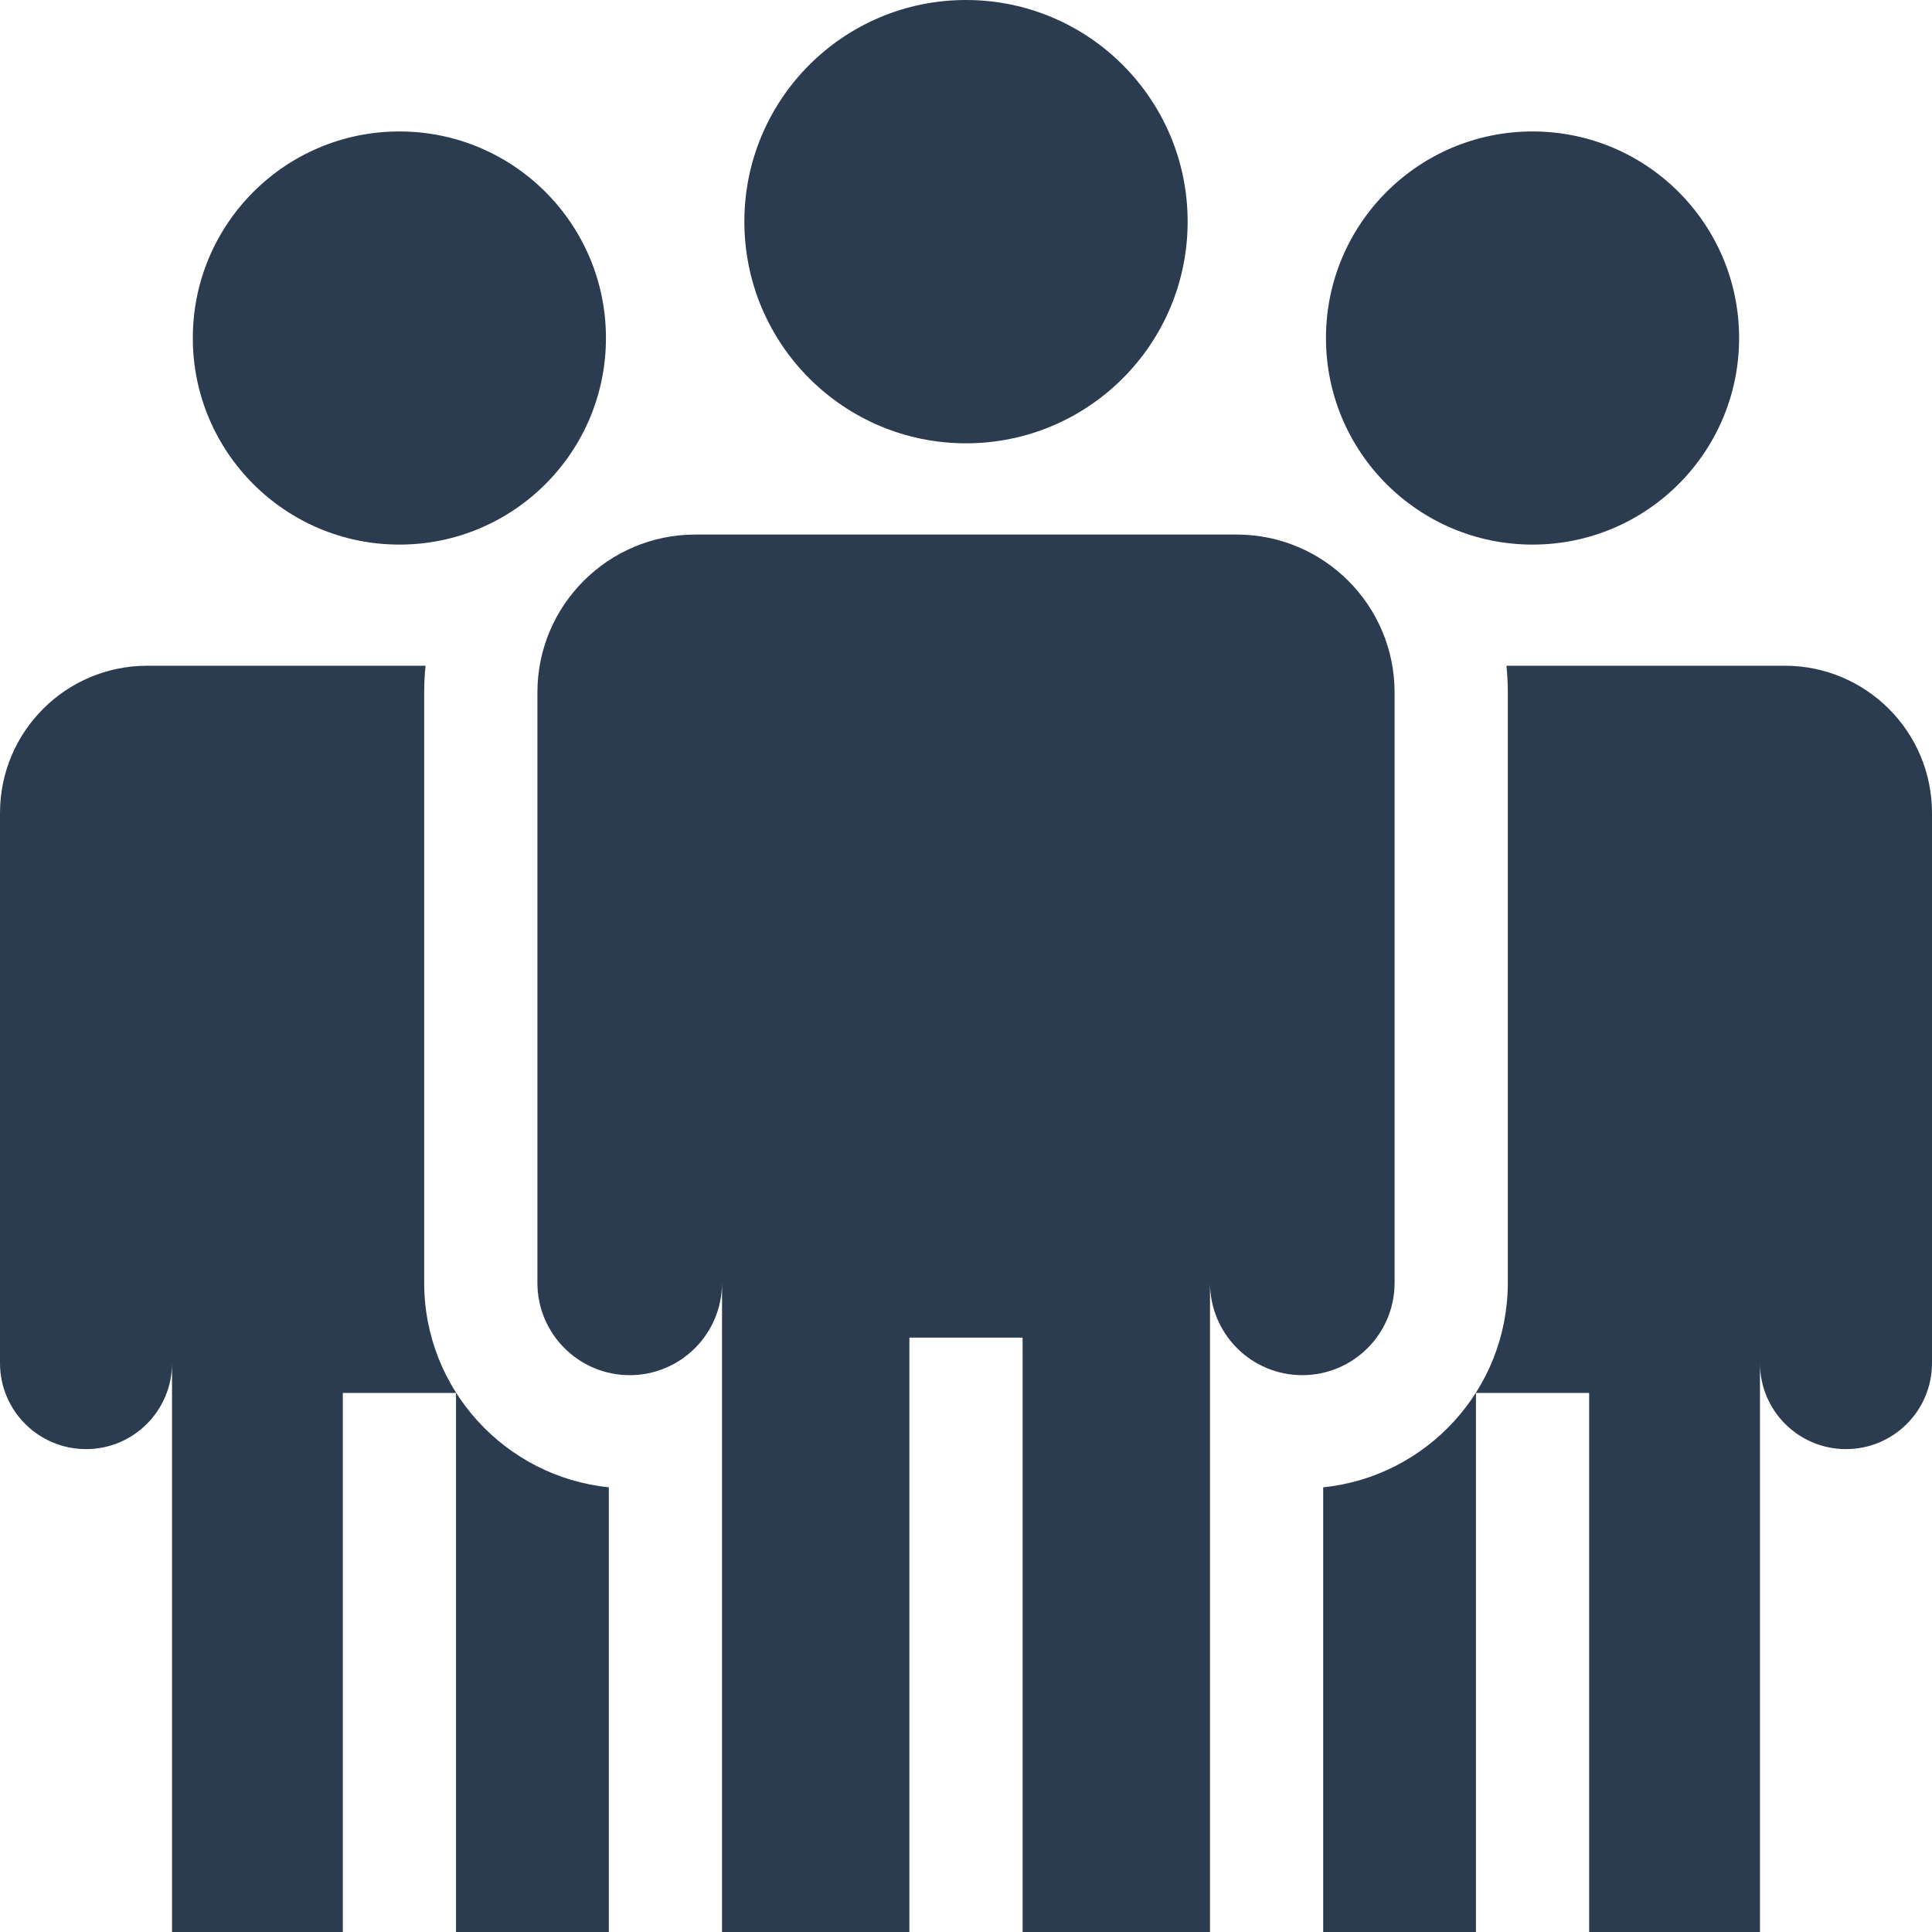
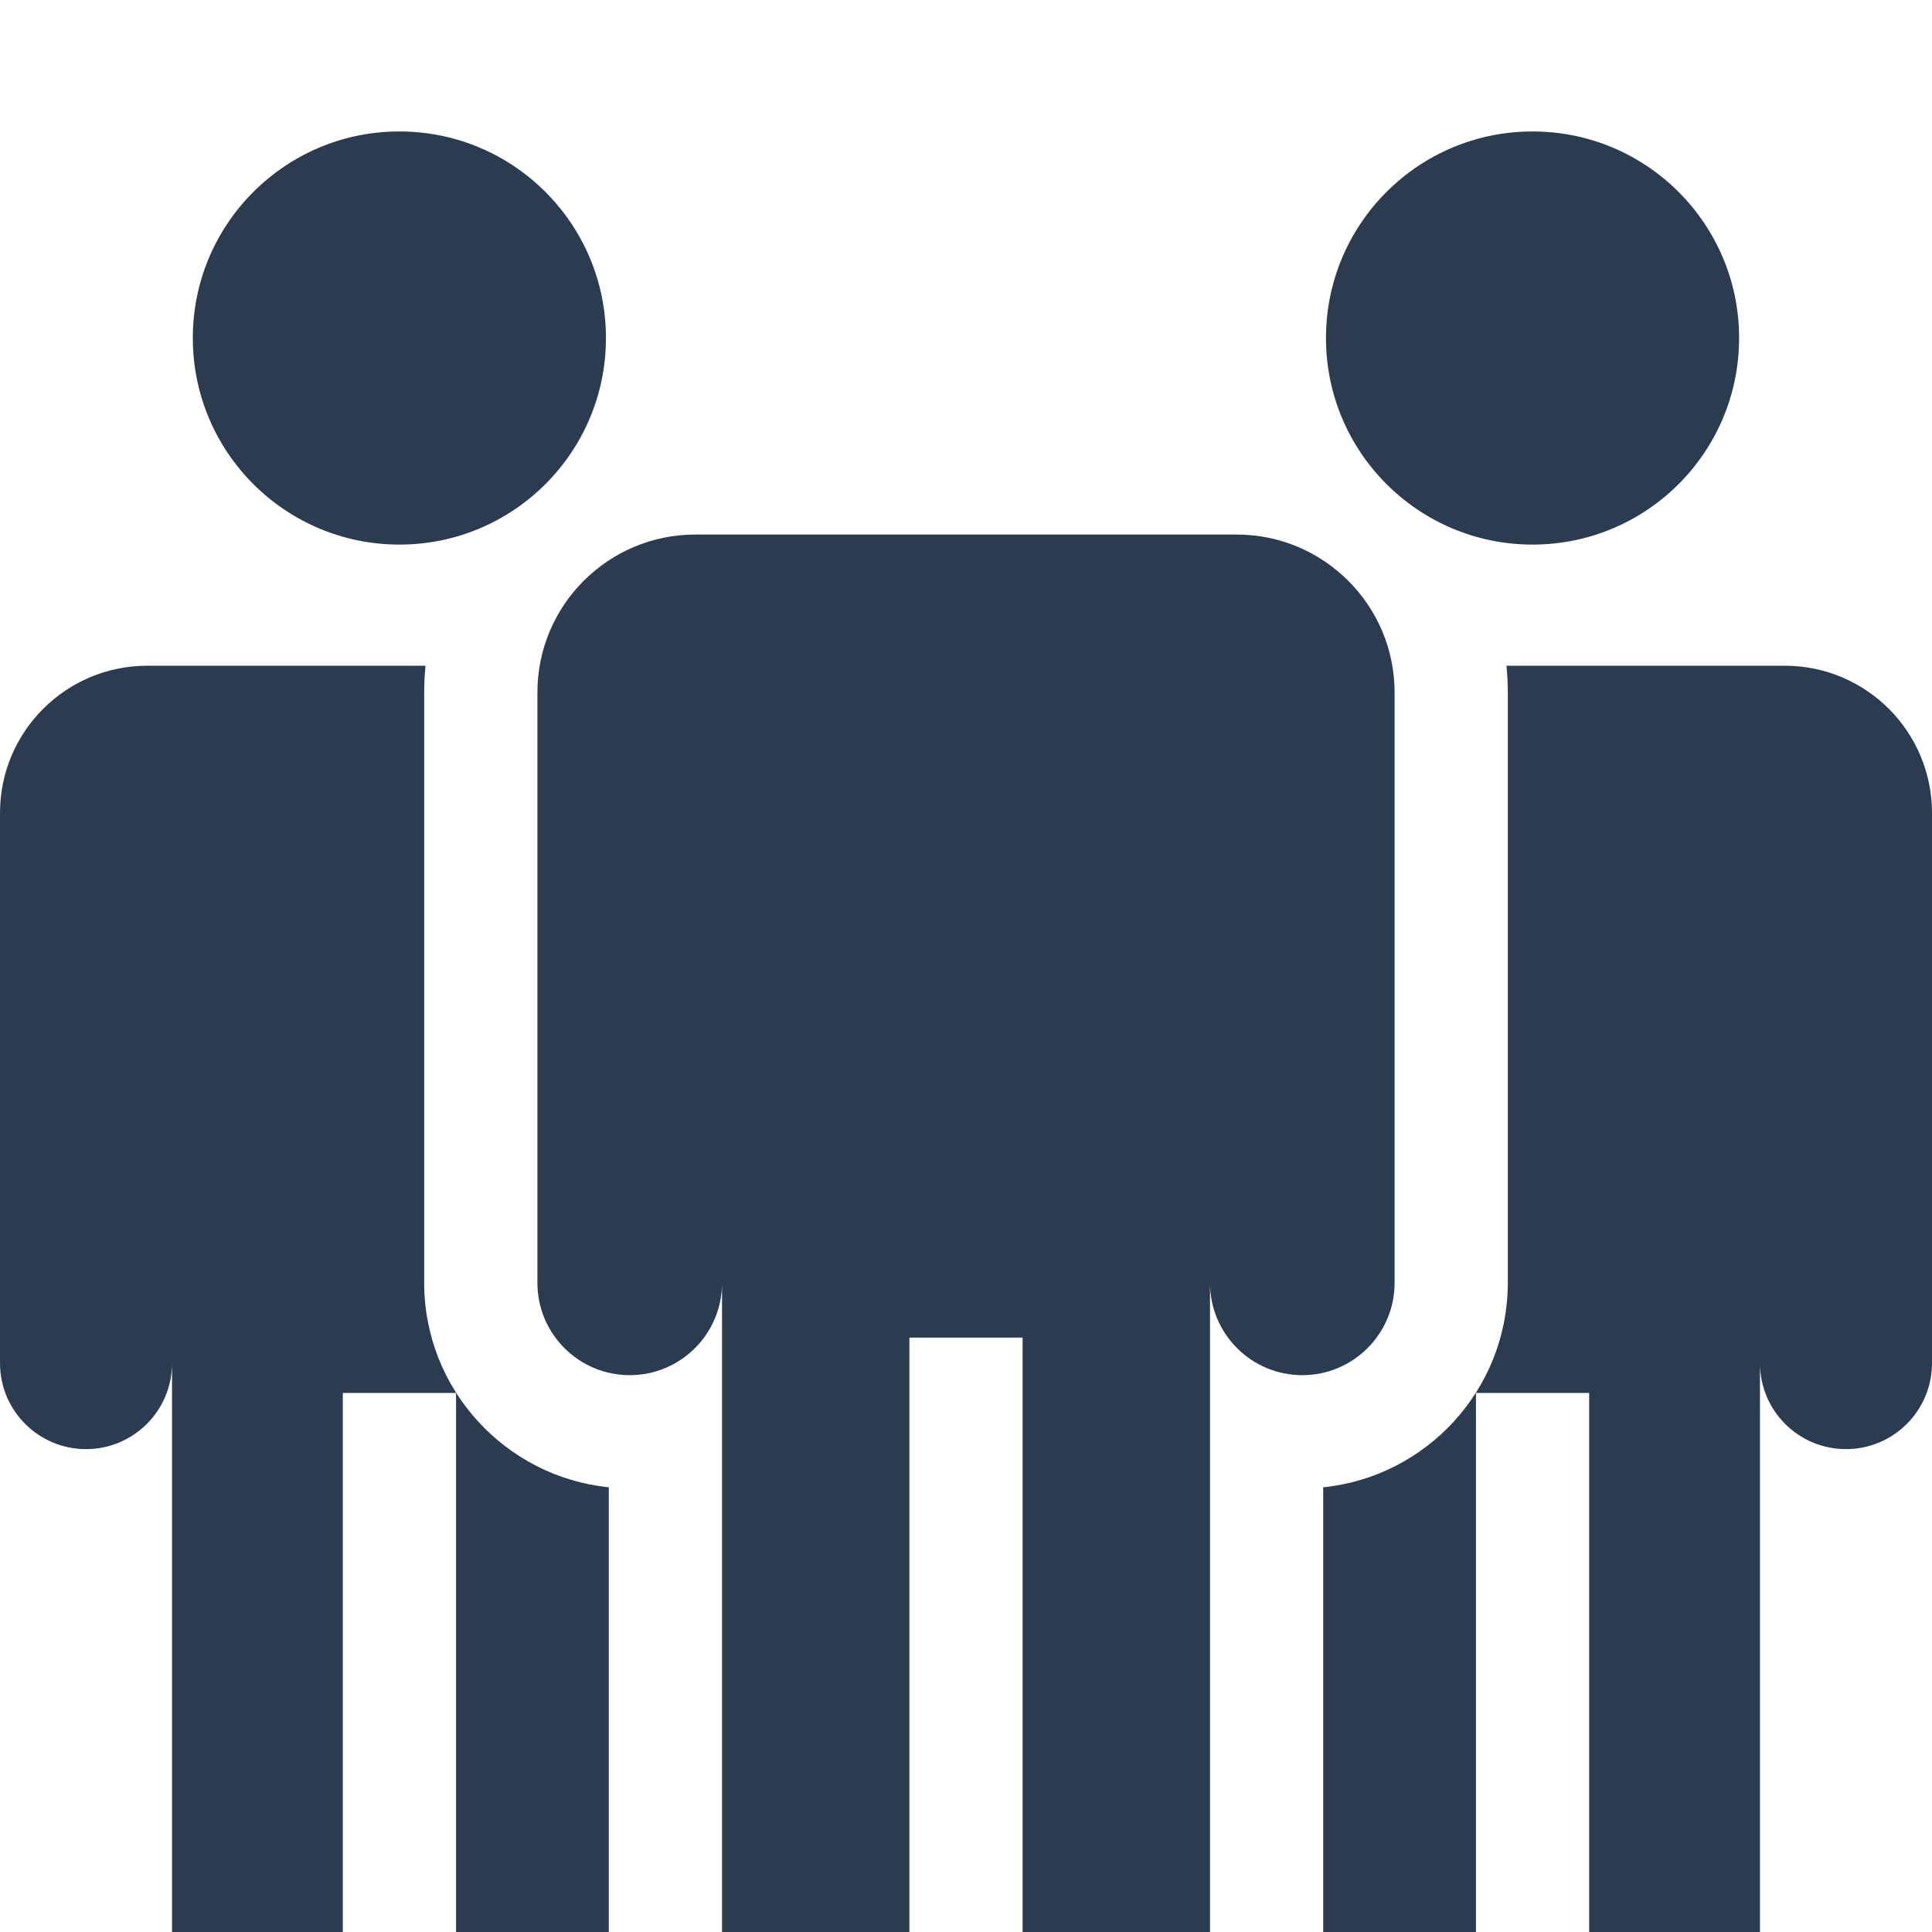
<svg xmlns="http://www.w3.org/2000/svg" width="50" height="50" viewBox="0 0 50 50" fill="none">
-   <path d="M25 11.473C28.168 11.473 30.736 8.904 30.736 5.736C30.736 2.568 28.168 0 25 0C21.832 0 19.264 2.568 19.264 5.736C19.264 8.904 21.832 11.473 25 11.473Z" fill="#2B3C50" />
  <path d="M32.003 13.834H25H17.997C15.739 13.834 13.908 15.665 13.908 17.923V26.53V33.2C13.908 34.519 14.978 35.589 16.297 35.589C17.616 35.589 18.686 34.519 18.686 33.2V50H23.535V34.618H26.465V50H31.315V33.2C31.315 34.519 32.384 35.589 33.703 35.589C35.023 35.589 36.092 34.519 36.092 33.2V26.53V17.923C36.092 15.665 34.261 13.834 32.003 13.834Z" fill="#2B3C50" />
  <path d="M10.336 14.094C13.289 14.094 15.682 11.701 15.682 8.748C15.682 5.796 13.289 3.402 10.336 3.402C7.384 3.402 4.99 5.796 4.99 8.748C4.99 11.701 7.384 14.094 10.336 14.094Z" fill="#2B3C50" />
  <path d="M10.978 33.2V26.53V17.923C10.978 17.689 10.99 17.457 11.013 17.229H10.337H3.811C1.706 17.229 0 18.935 0 21.04V29.061V35.277C0 36.507 0.997 37.503 2.226 37.503C3.456 37.503 4.452 36.507 4.452 35.277V50H8.872V36.049H11.802V50H15.756V38.491C13.076 38.219 10.978 35.95 10.978 33.2Z" fill="#2B3C50" />
  <path d="M39.662 14.094C42.615 14.094 45.008 11.701 45.008 8.748C45.008 5.796 42.615 3.402 39.662 3.402C36.71 3.402 34.316 5.796 34.316 8.748C34.316 11.701 36.71 14.094 39.662 14.094Z" fill="#2B3C50" />
  <path d="M46.189 17.229H39.663H38.987C39.01 17.457 39.022 17.689 39.022 17.923V26.53V33.2C39.022 35.95 36.924 38.219 34.244 38.491V50H38.198V36.049H41.127V50H45.548V35.277C45.548 36.507 46.544 37.503 47.774 37.503C49.003 37.503 50 36.507 50 35.277V29.061V21.04C50 18.935 48.294 17.229 46.189 17.229Z" fill="#2B3C50" />
</svg>